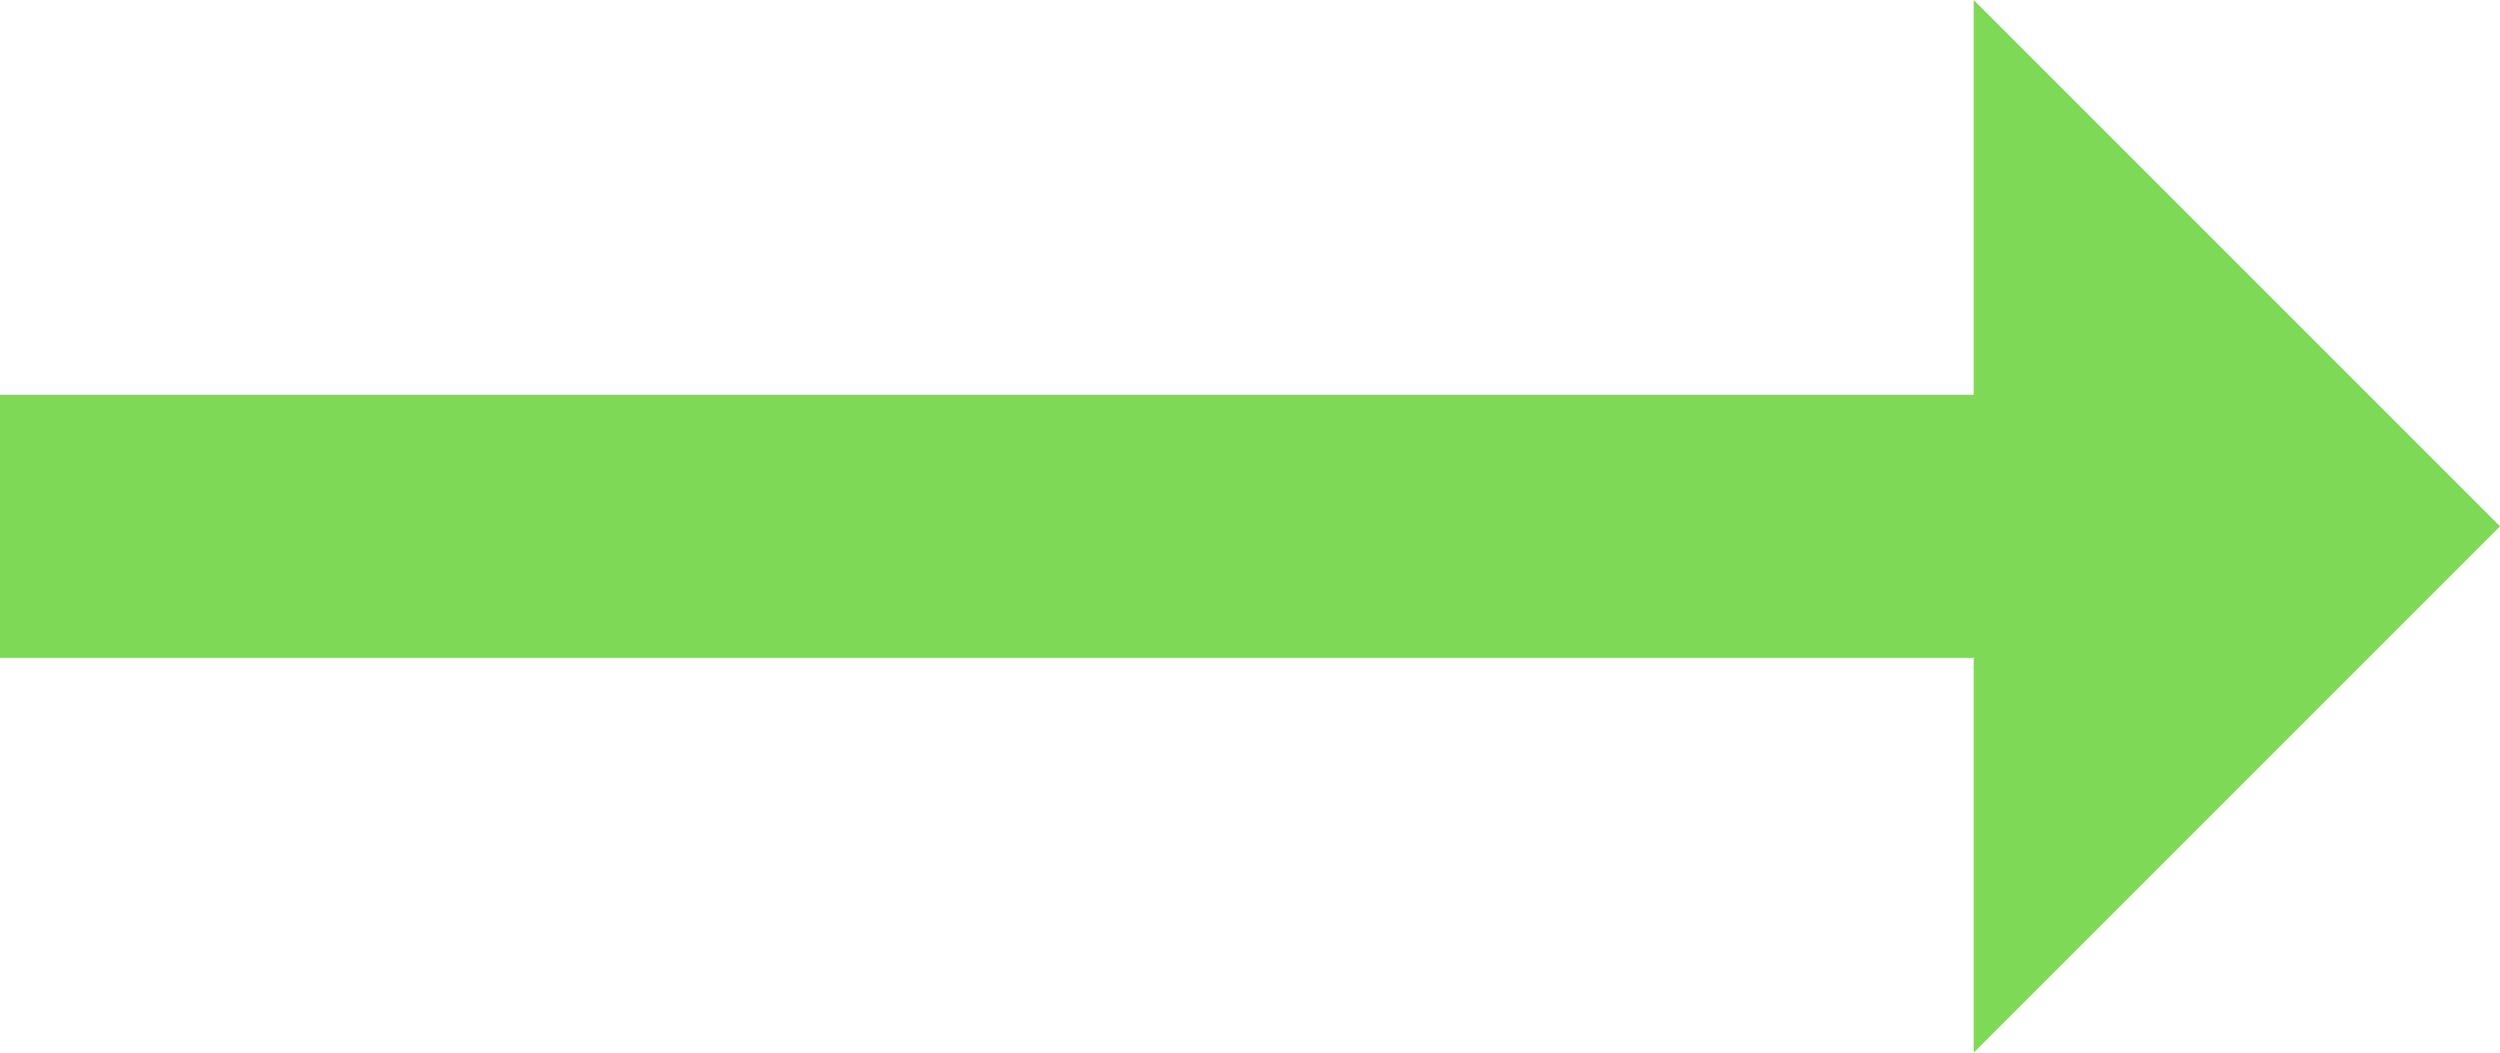
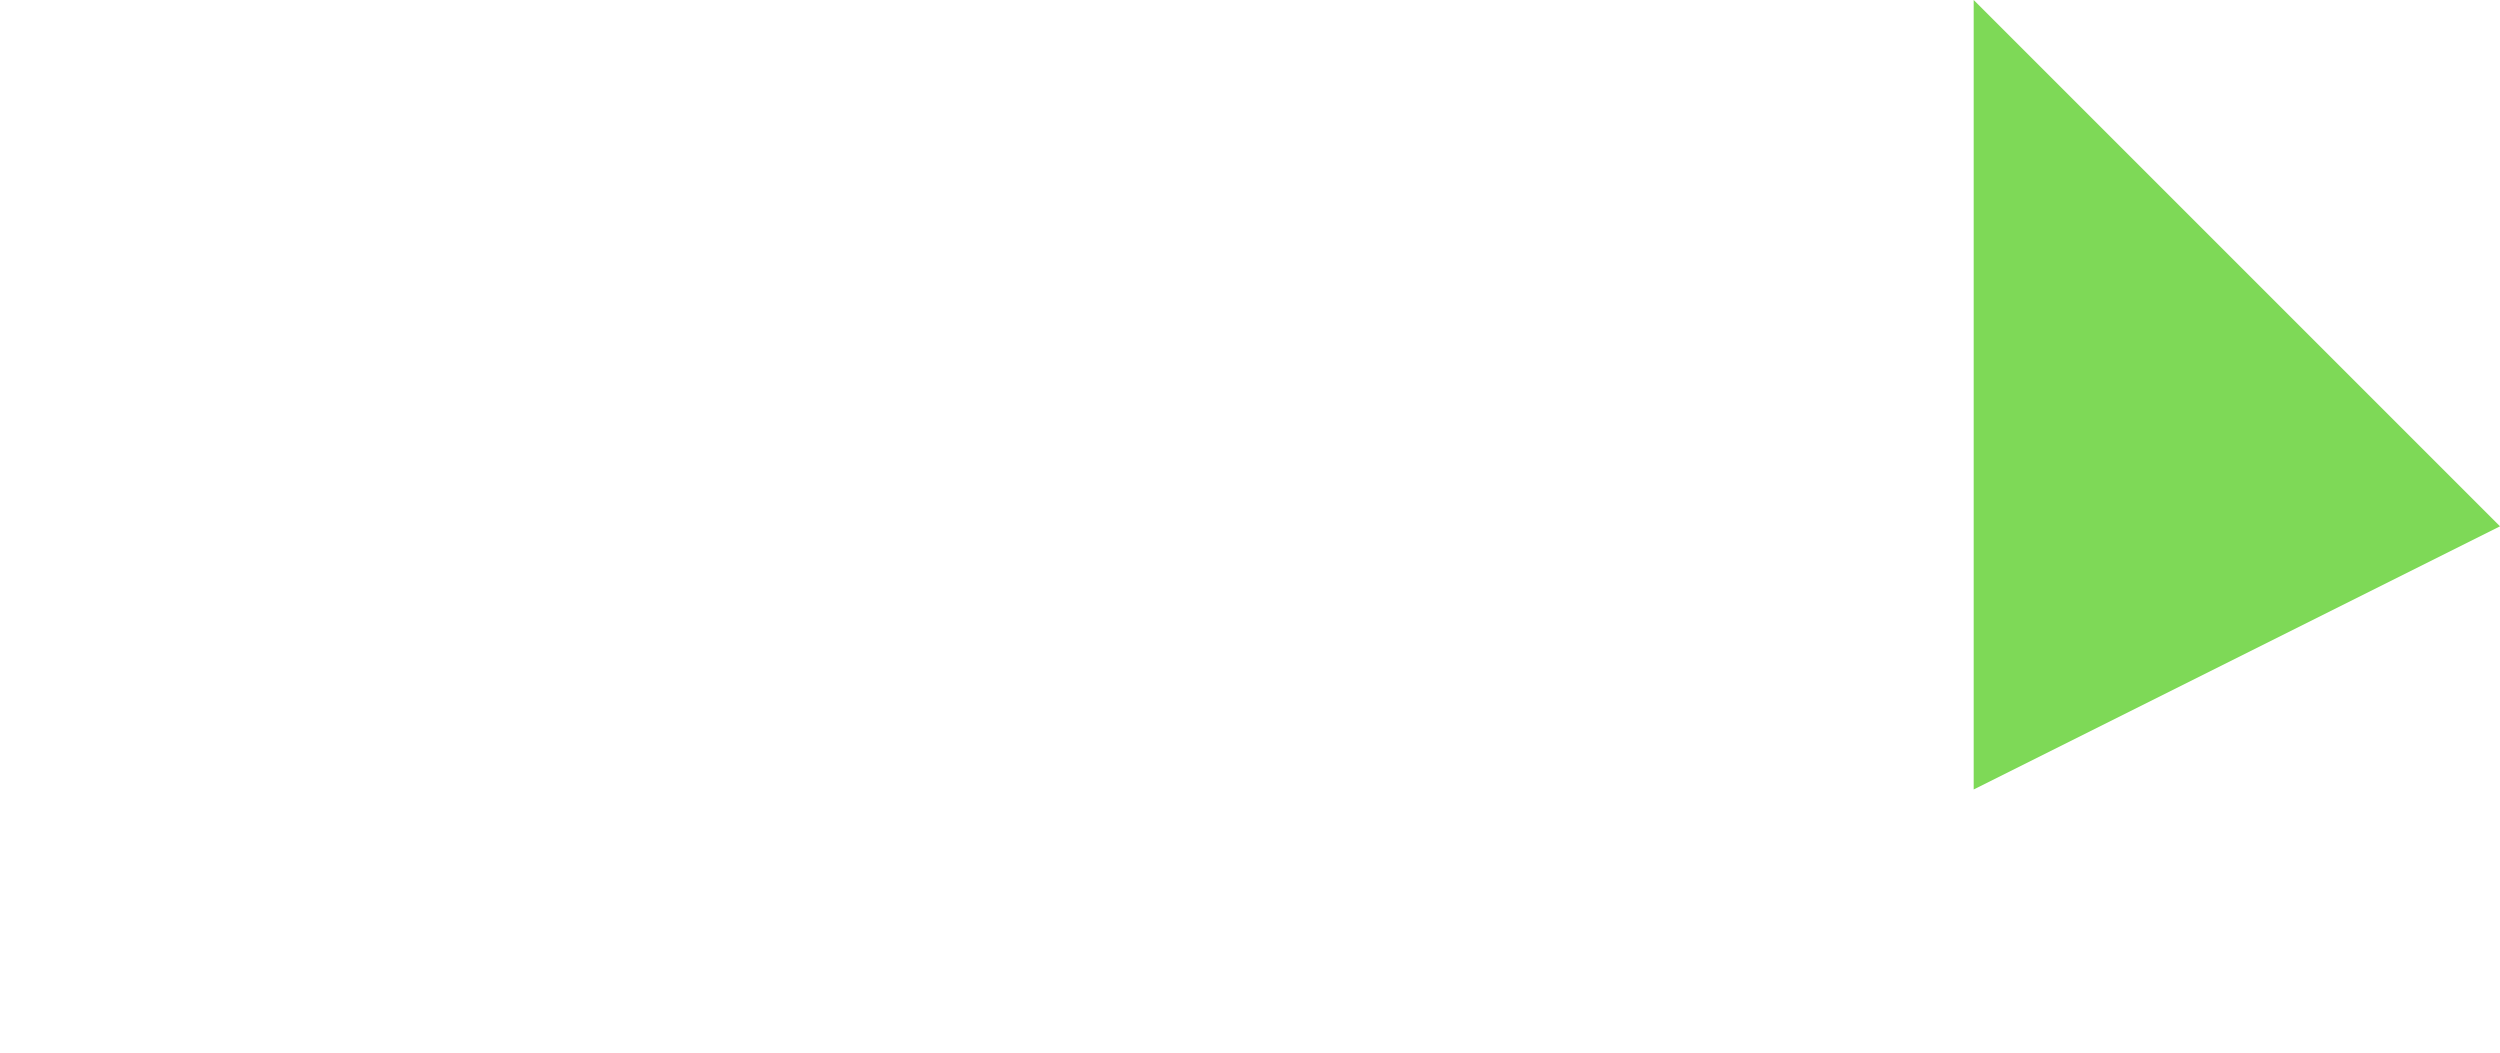
<svg xmlns="http://www.w3.org/2000/svg" fill="#7ed957" height="16" preserveAspectRatio="xMidYMid meet" version="1" viewBox="6.0 16.0 38.0 16.0" width="38" zoomAndPan="magnify">
  <g id="change1_1">
-     <path d="M44 24l-8-8v6h-30v4h30v6z" fill="inherit" />
+     <path d="M44 24l-8-8v6h-30h30v6z" fill="inherit" />
  </g>
</svg>